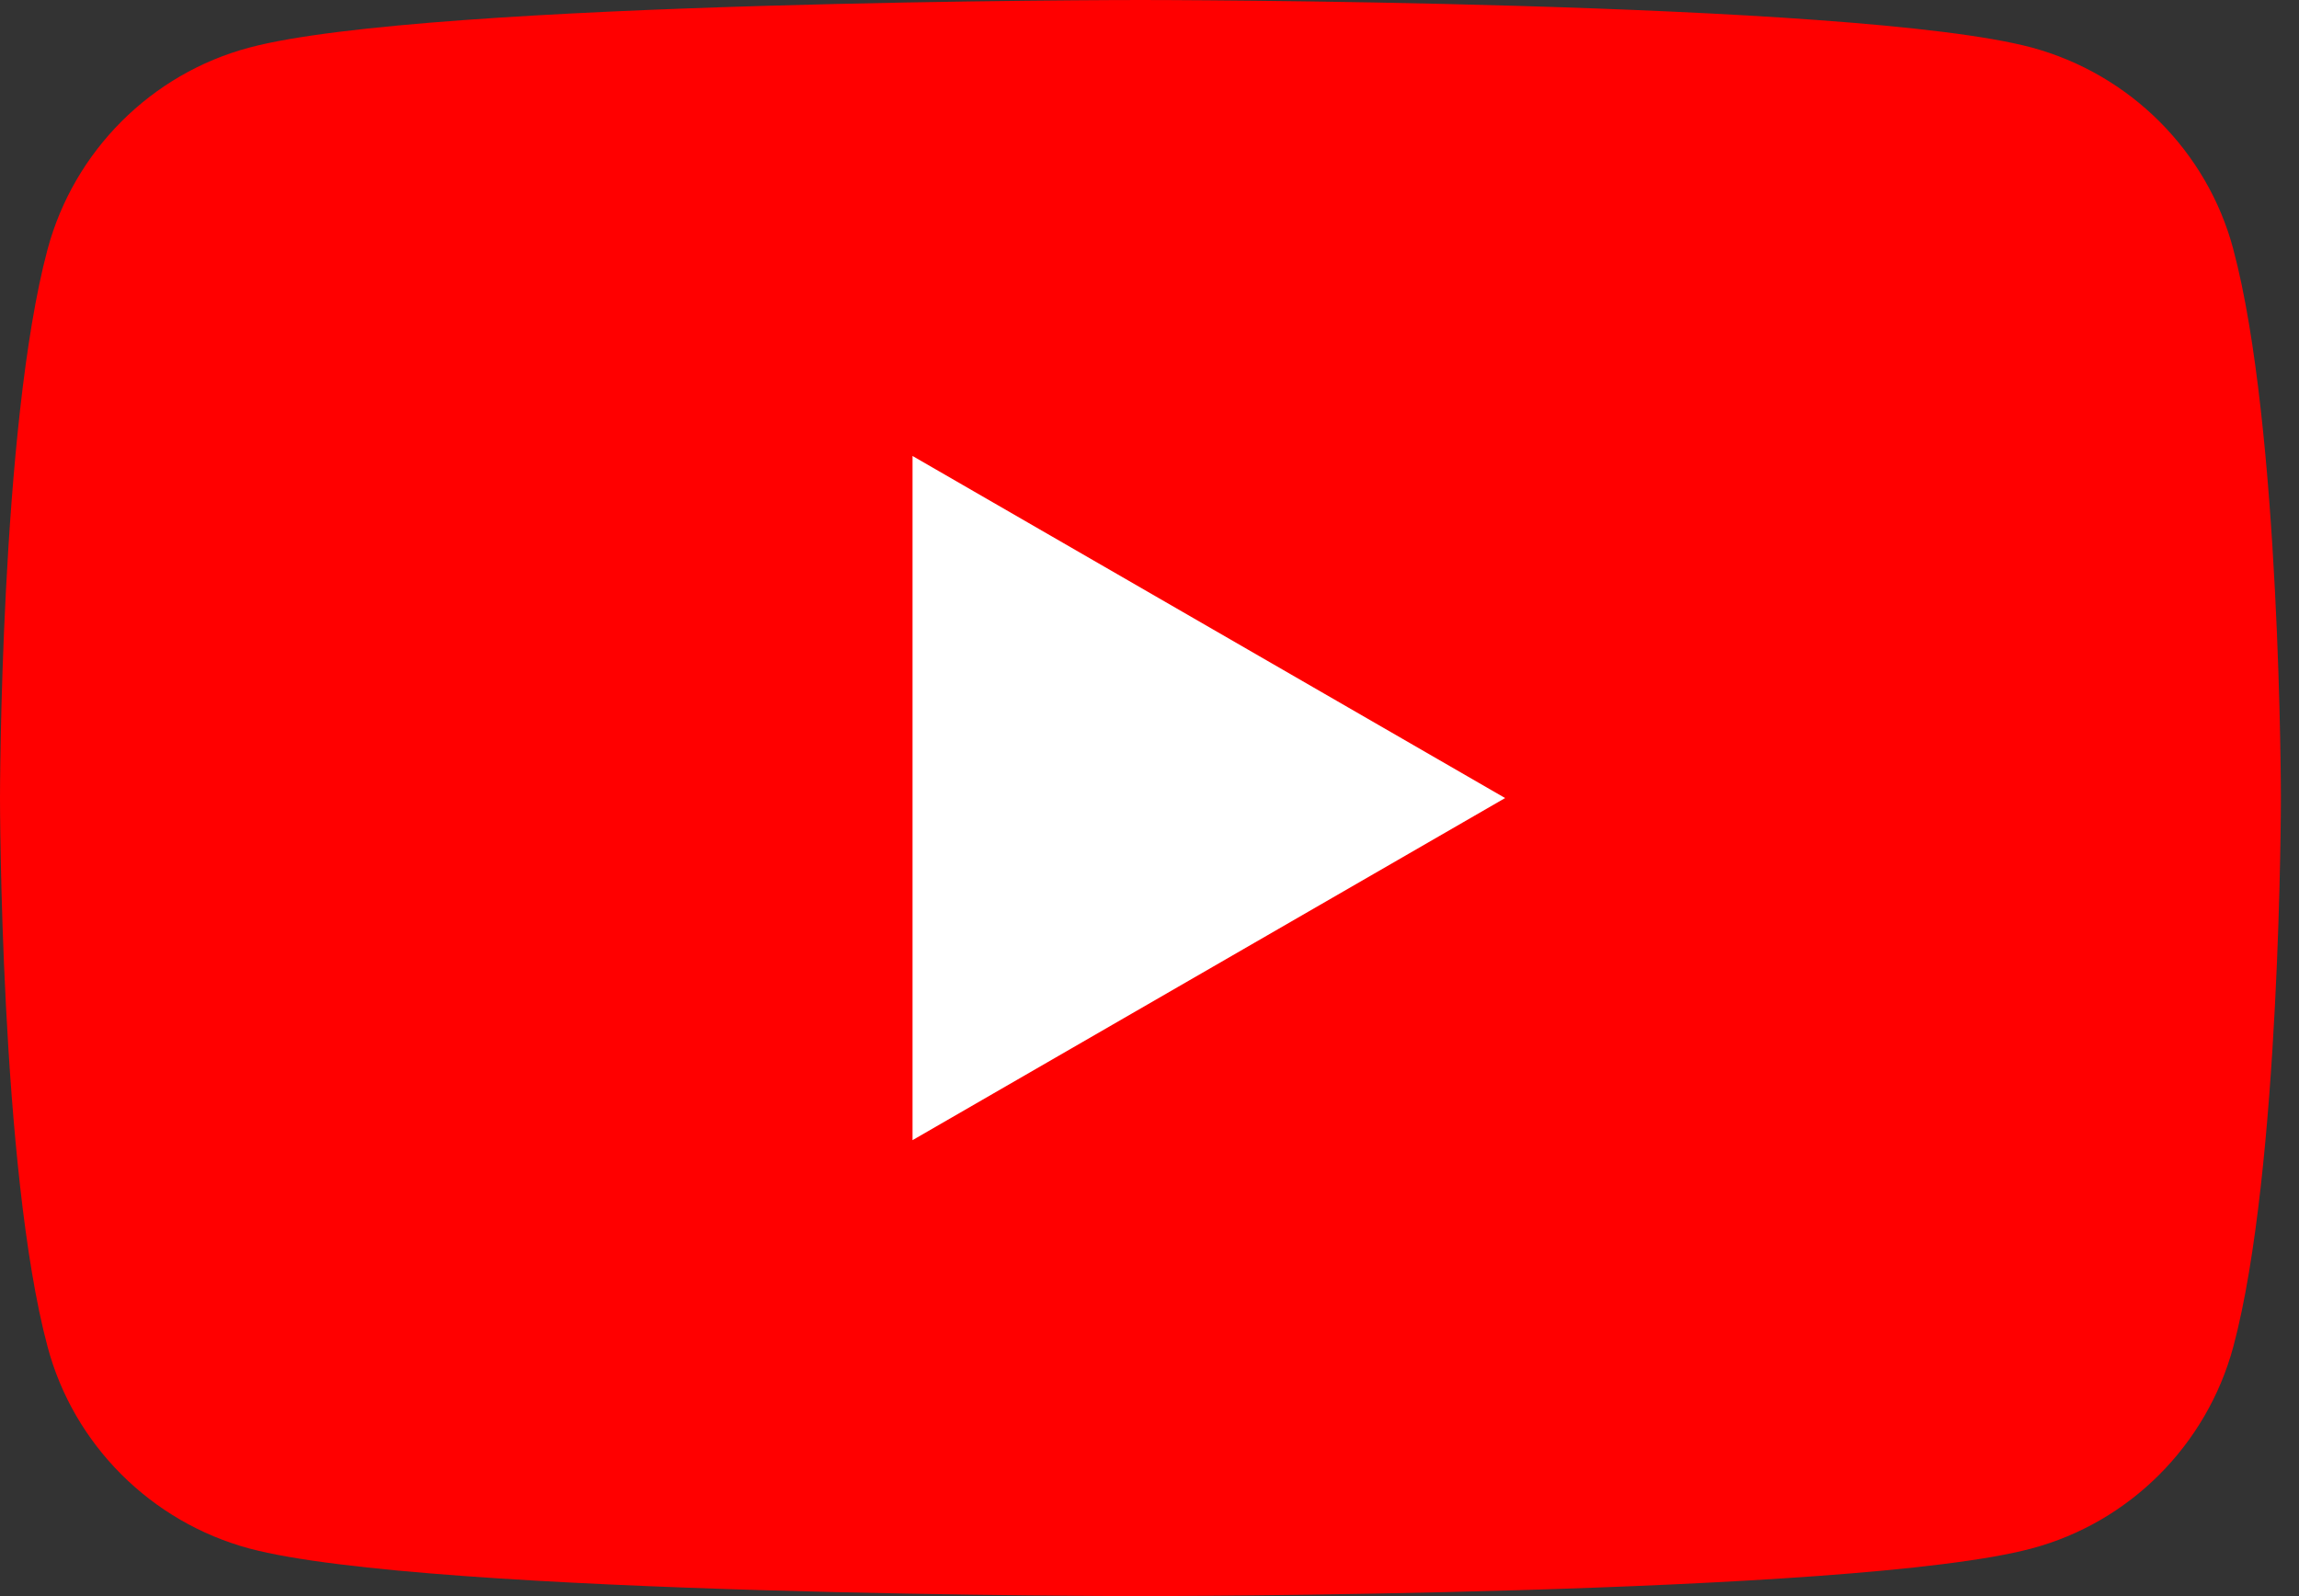
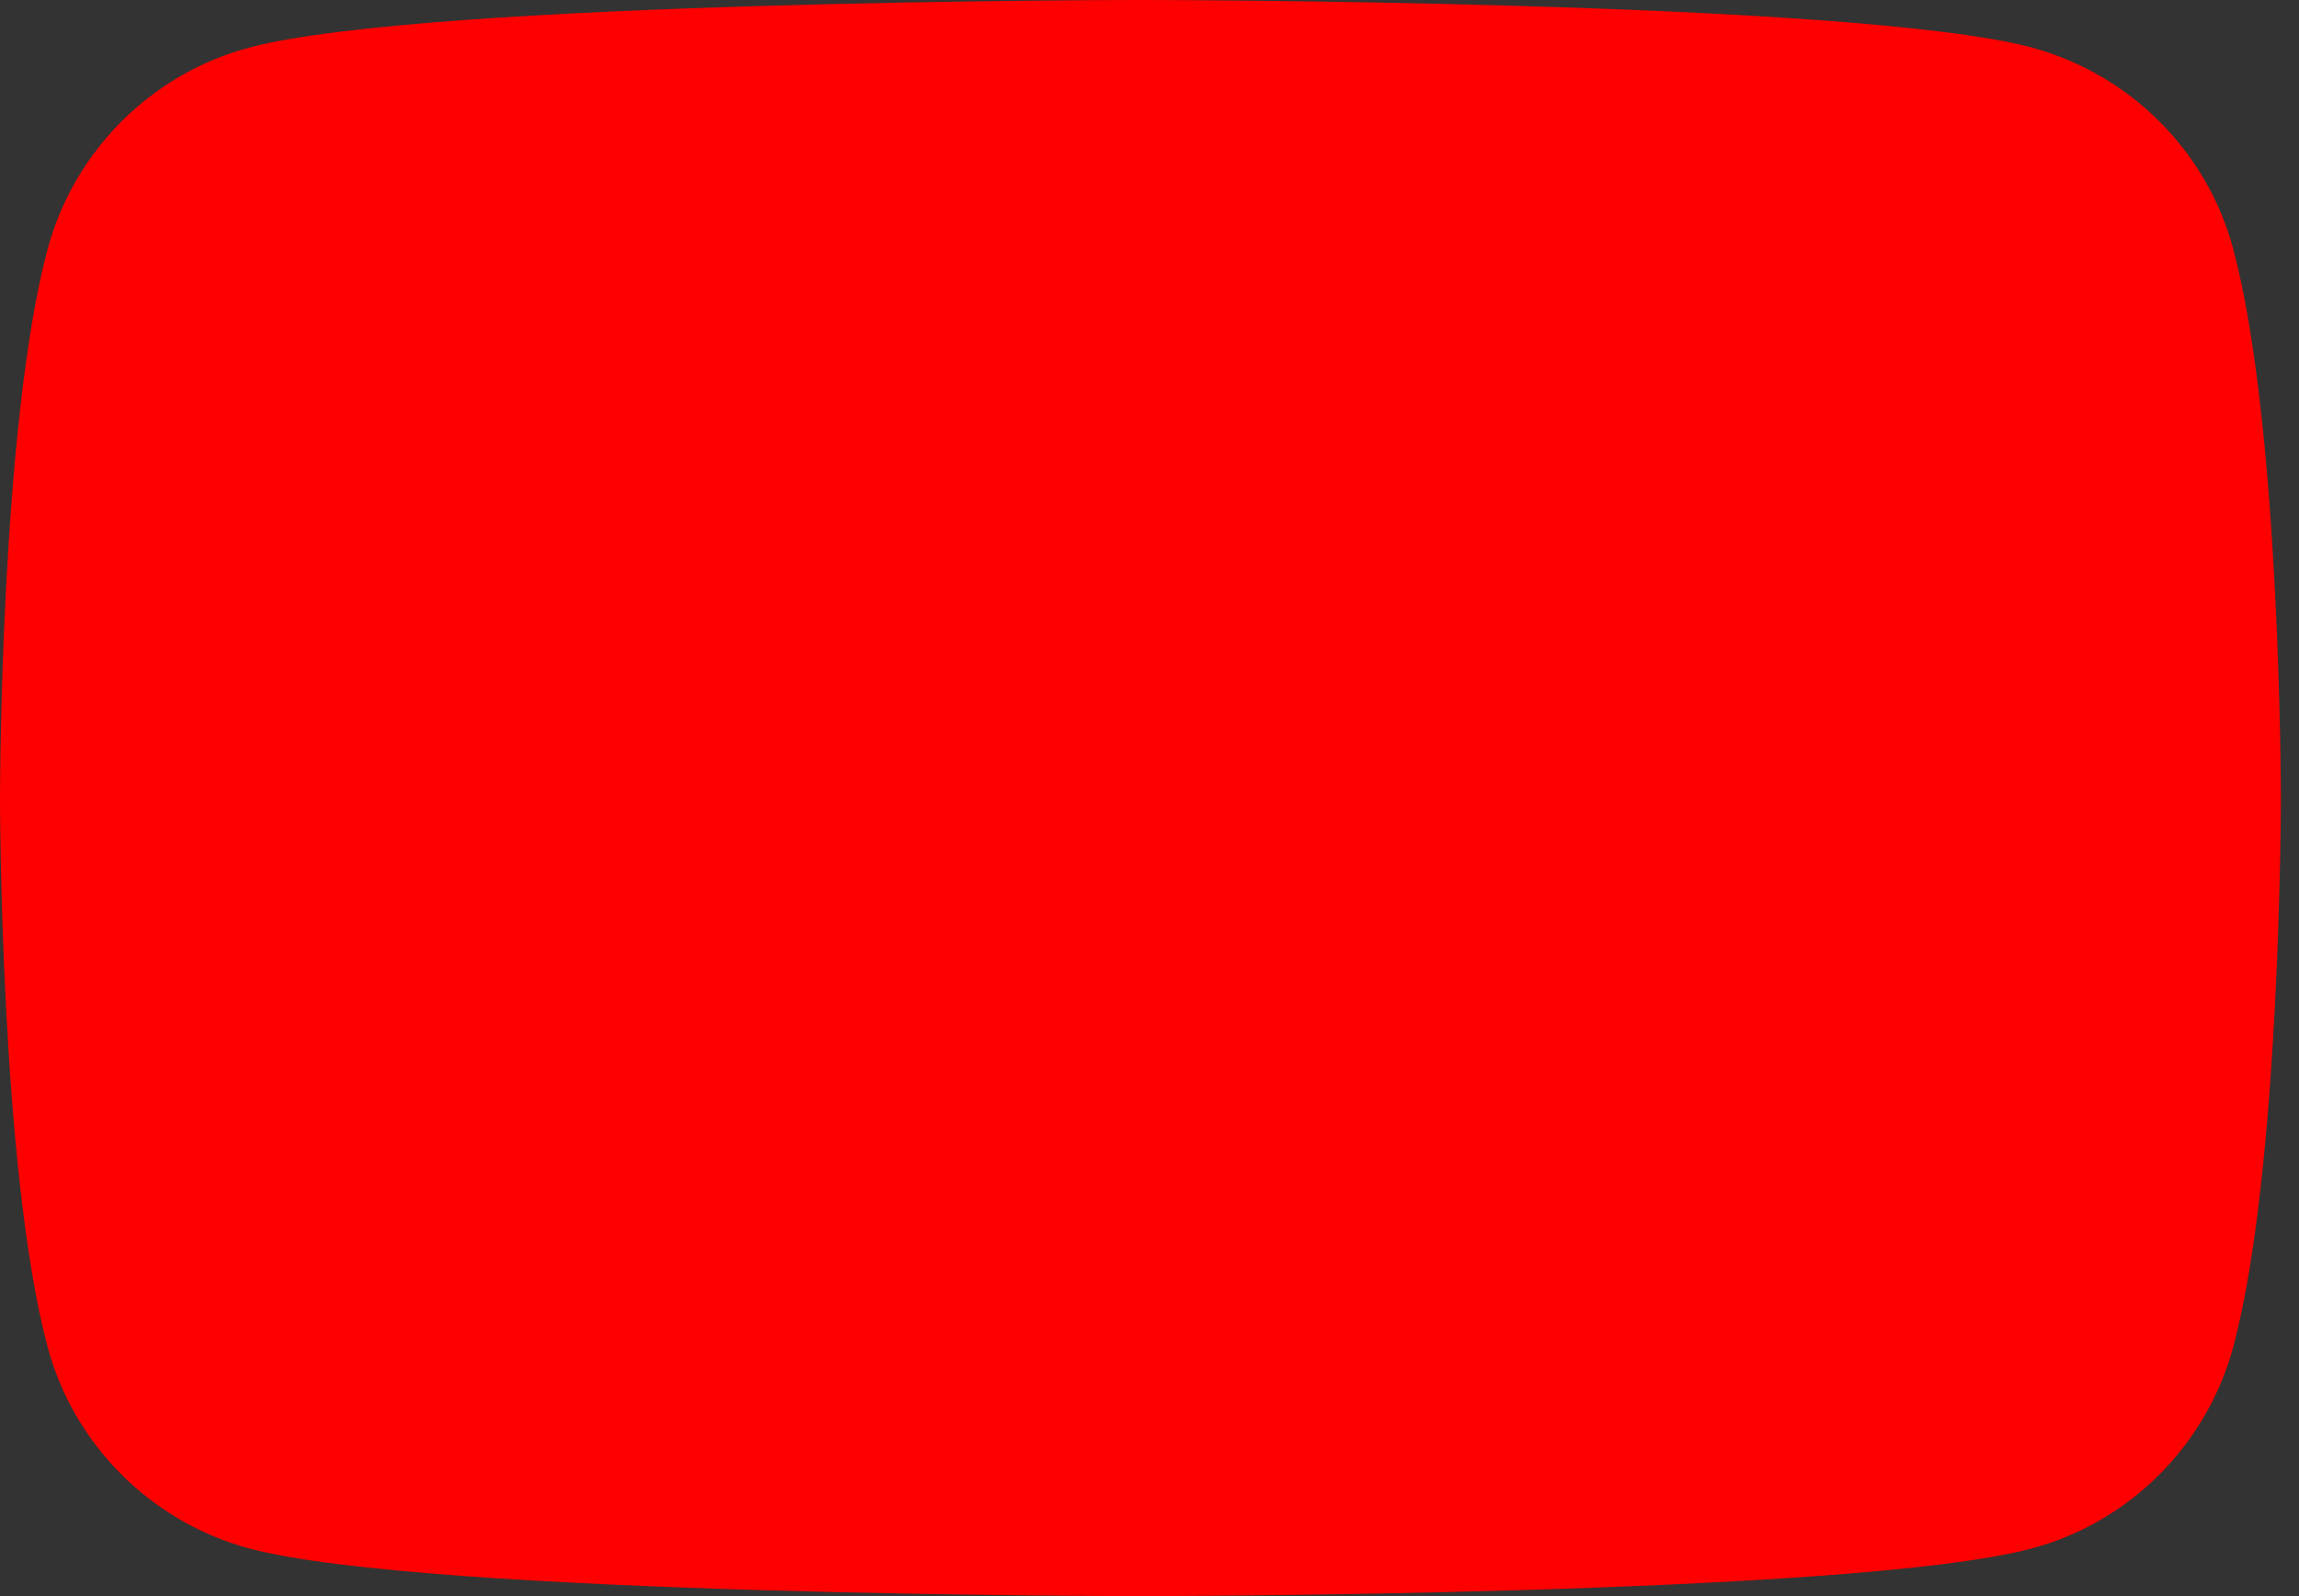
<svg xmlns="http://www.w3.org/2000/svg" width="108" height="75" viewBox="0 0 108 75" fill="none">
  <rect x="0" y="0" width="108" height="75" fill="#333333" stroke="none" />
  <path d="M104.913 11.708C103.688 7.106 100.054 3.478 95.436 2.231C87.082 0 53.575 0 53.575 0C53.575 0 20.084 0 11.713 2.236C7.106 3.461 3.478 7.095 2.236 11.708C0 20.061 0 37.5 0 37.5C0 37.5 0 54.939 2.236 63.286C3.461 67.888 7.095 71.517 11.713 72.763C20.084 75 53.575 75 53.575 75C53.575 75 87.082 75 95.436 72.763C100.037 71.539 103.666 67.905 104.913 63.286C107.149 54.933 107.149 37.5 107.149 37.5C107.149 37.5 107.149 20.061 104.913 11.713V11.708Z" fill="#FF0000" />
-   <path d="M42.868 21.426V53.575L70.706 37.5L42.868 21.426Z" fill="white" />
</svg>